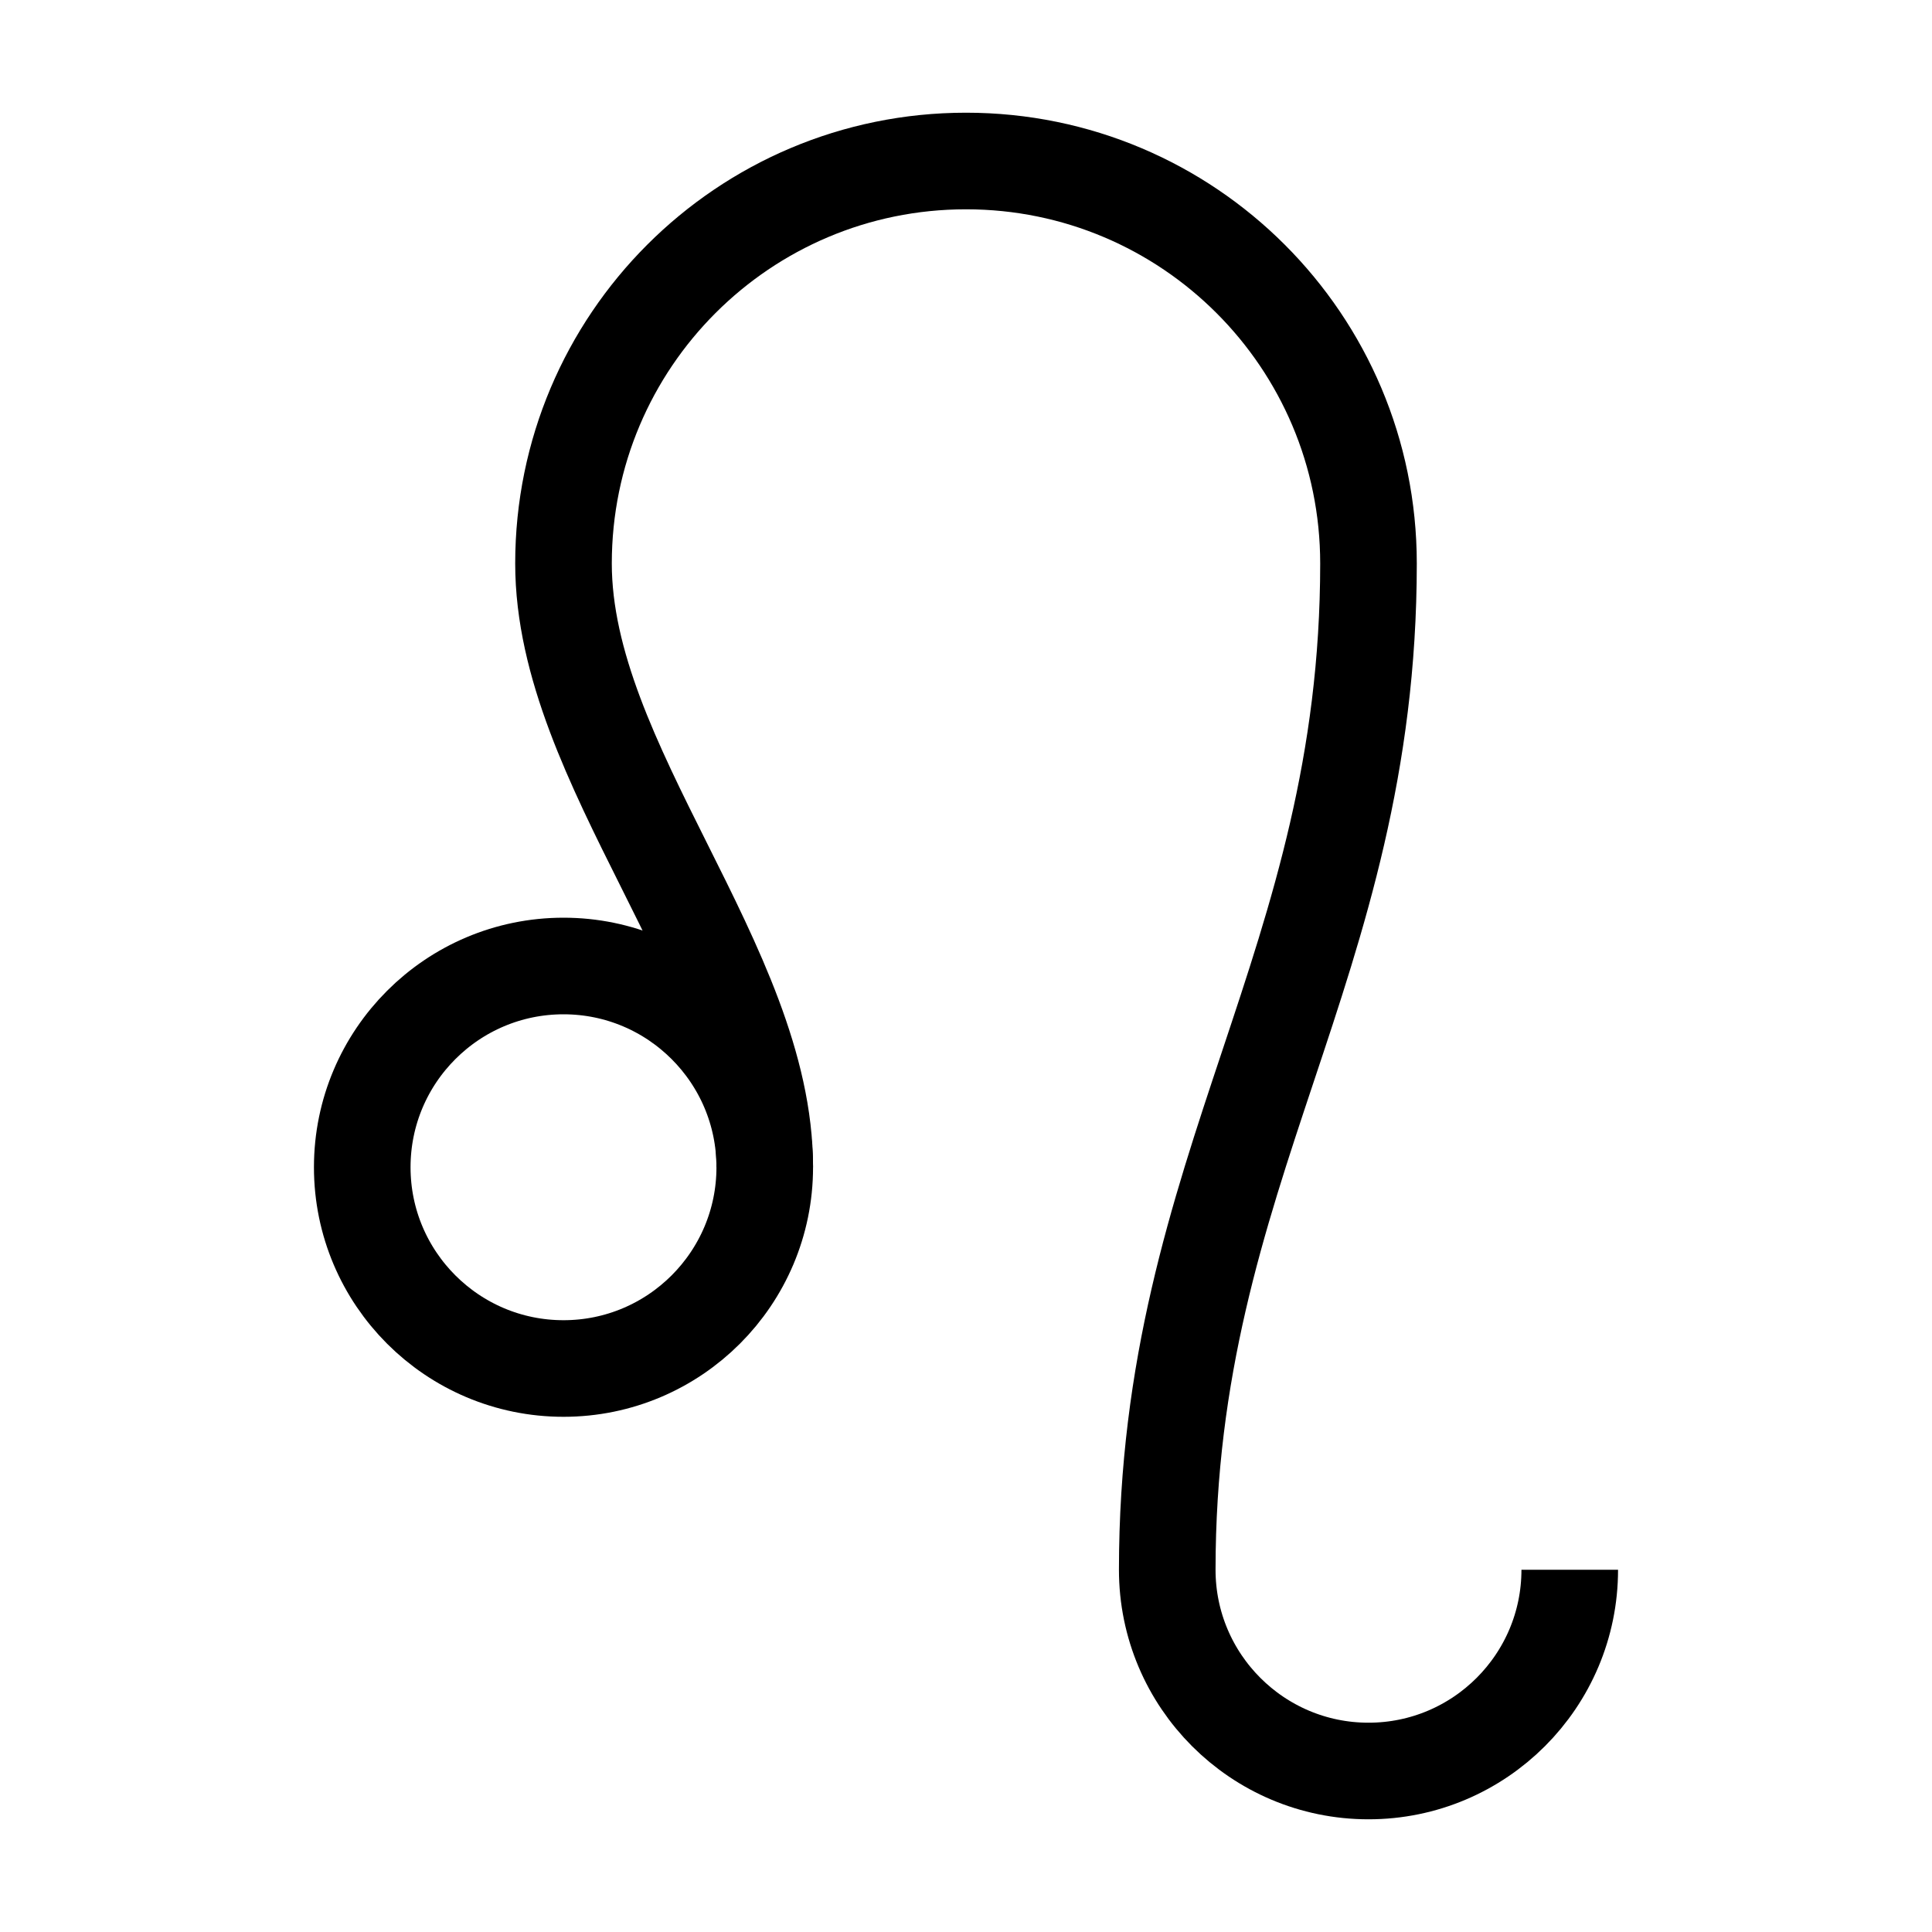
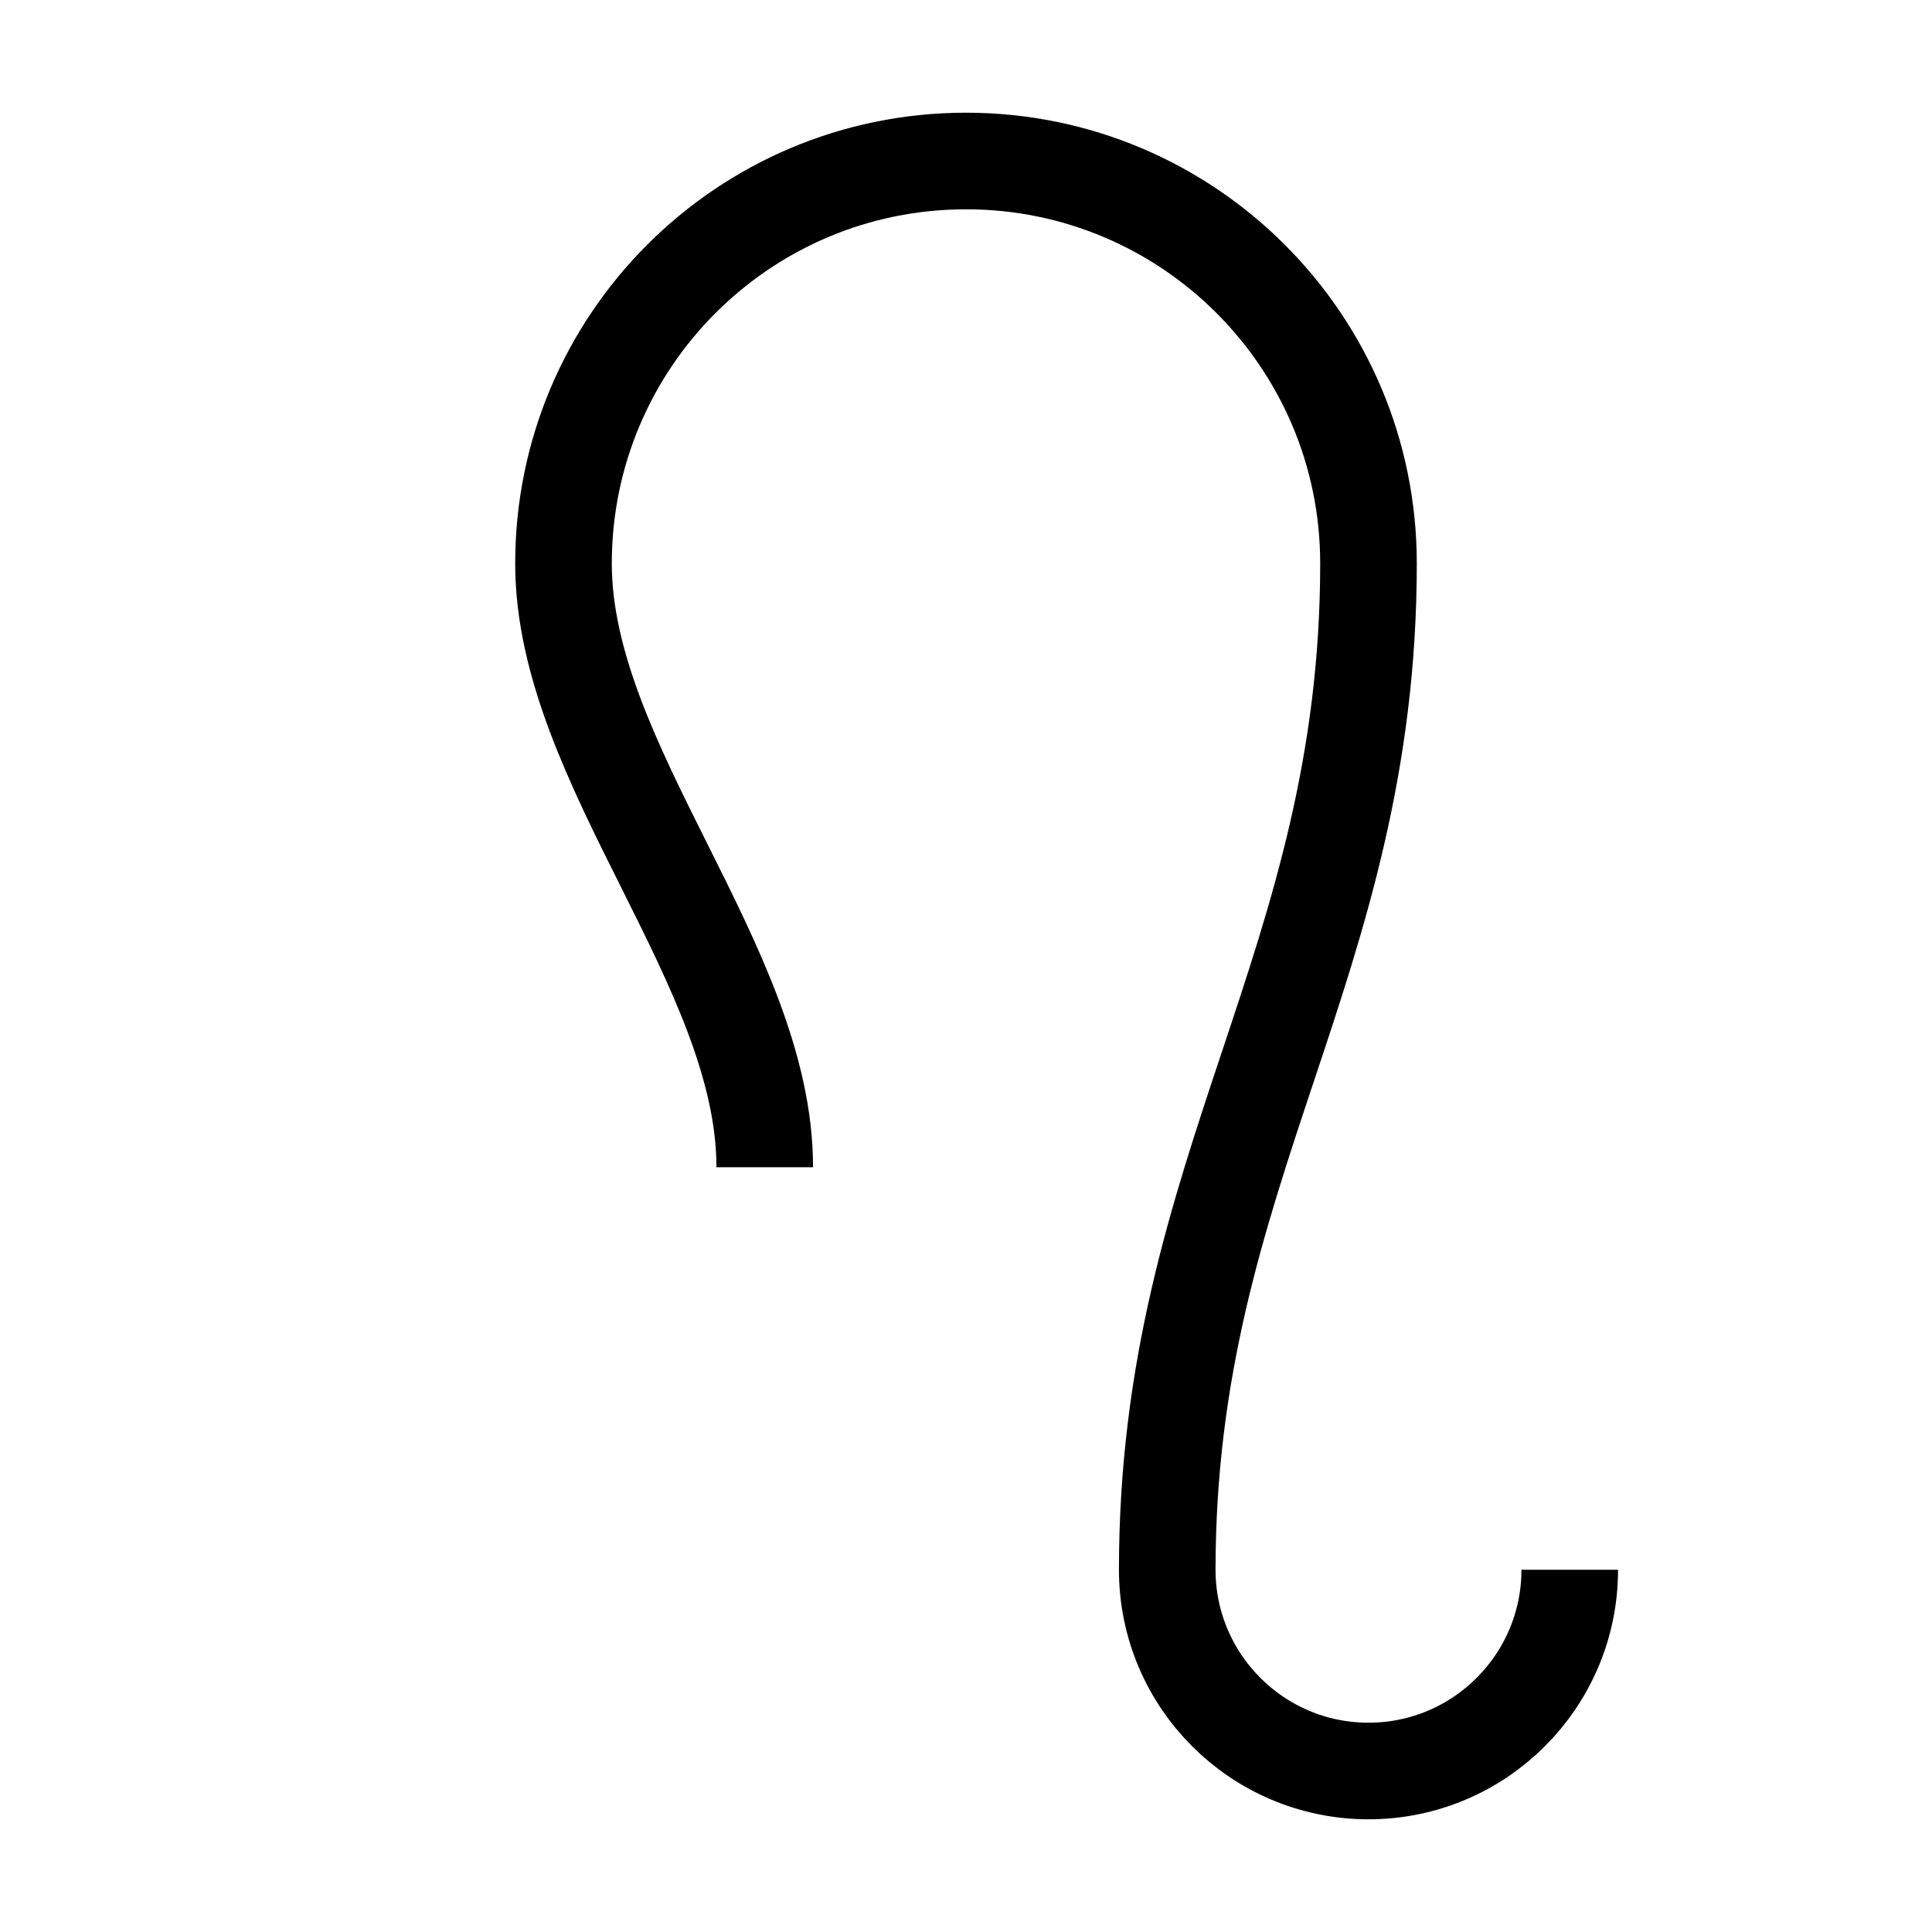
<svg xmlns="http://www.w3.org/2000/svg" width="16" height="16" viewBox="0 0 12 12">
-   <path style="clip-rule:nonzero;fill:none;stroke:#000;stroke-width:.6;stroke-linecap:butt;stroke-linejoin:miter;stroke-miterlimit:4;stroke-dasharray:none;stroke-opacity:1" d="M4.75 7.25c0-.69-.56-1.25-1.25-1.25-.69 0-1.25.56-1.25 1.25 0 .69.56 1.25 1.25 1.25.69 0 1.25-.56 1.25-1.25z" />
  <path style="clip-rule:nonzero;fill:none;stroke:#000;stroke-width:.6;stroke-linecap:butt;stroke-linejoin:miter;stroke-miterlimit:4;stroke-dasharray:none;stroke-opacity:1" d="M4.75 7.25c0-1.25-1.25-2.5-1.25-3.75 0-1.381 1.119-2.5 2.5-2.5 1.381 0 2.5 1.119 2.5 2.5 0 2.5-1.25 3.75-1.25 6.25 0 .69.56 1.25 1.25 1.25s1.25-.56 1.25-1.25" />
</svg>